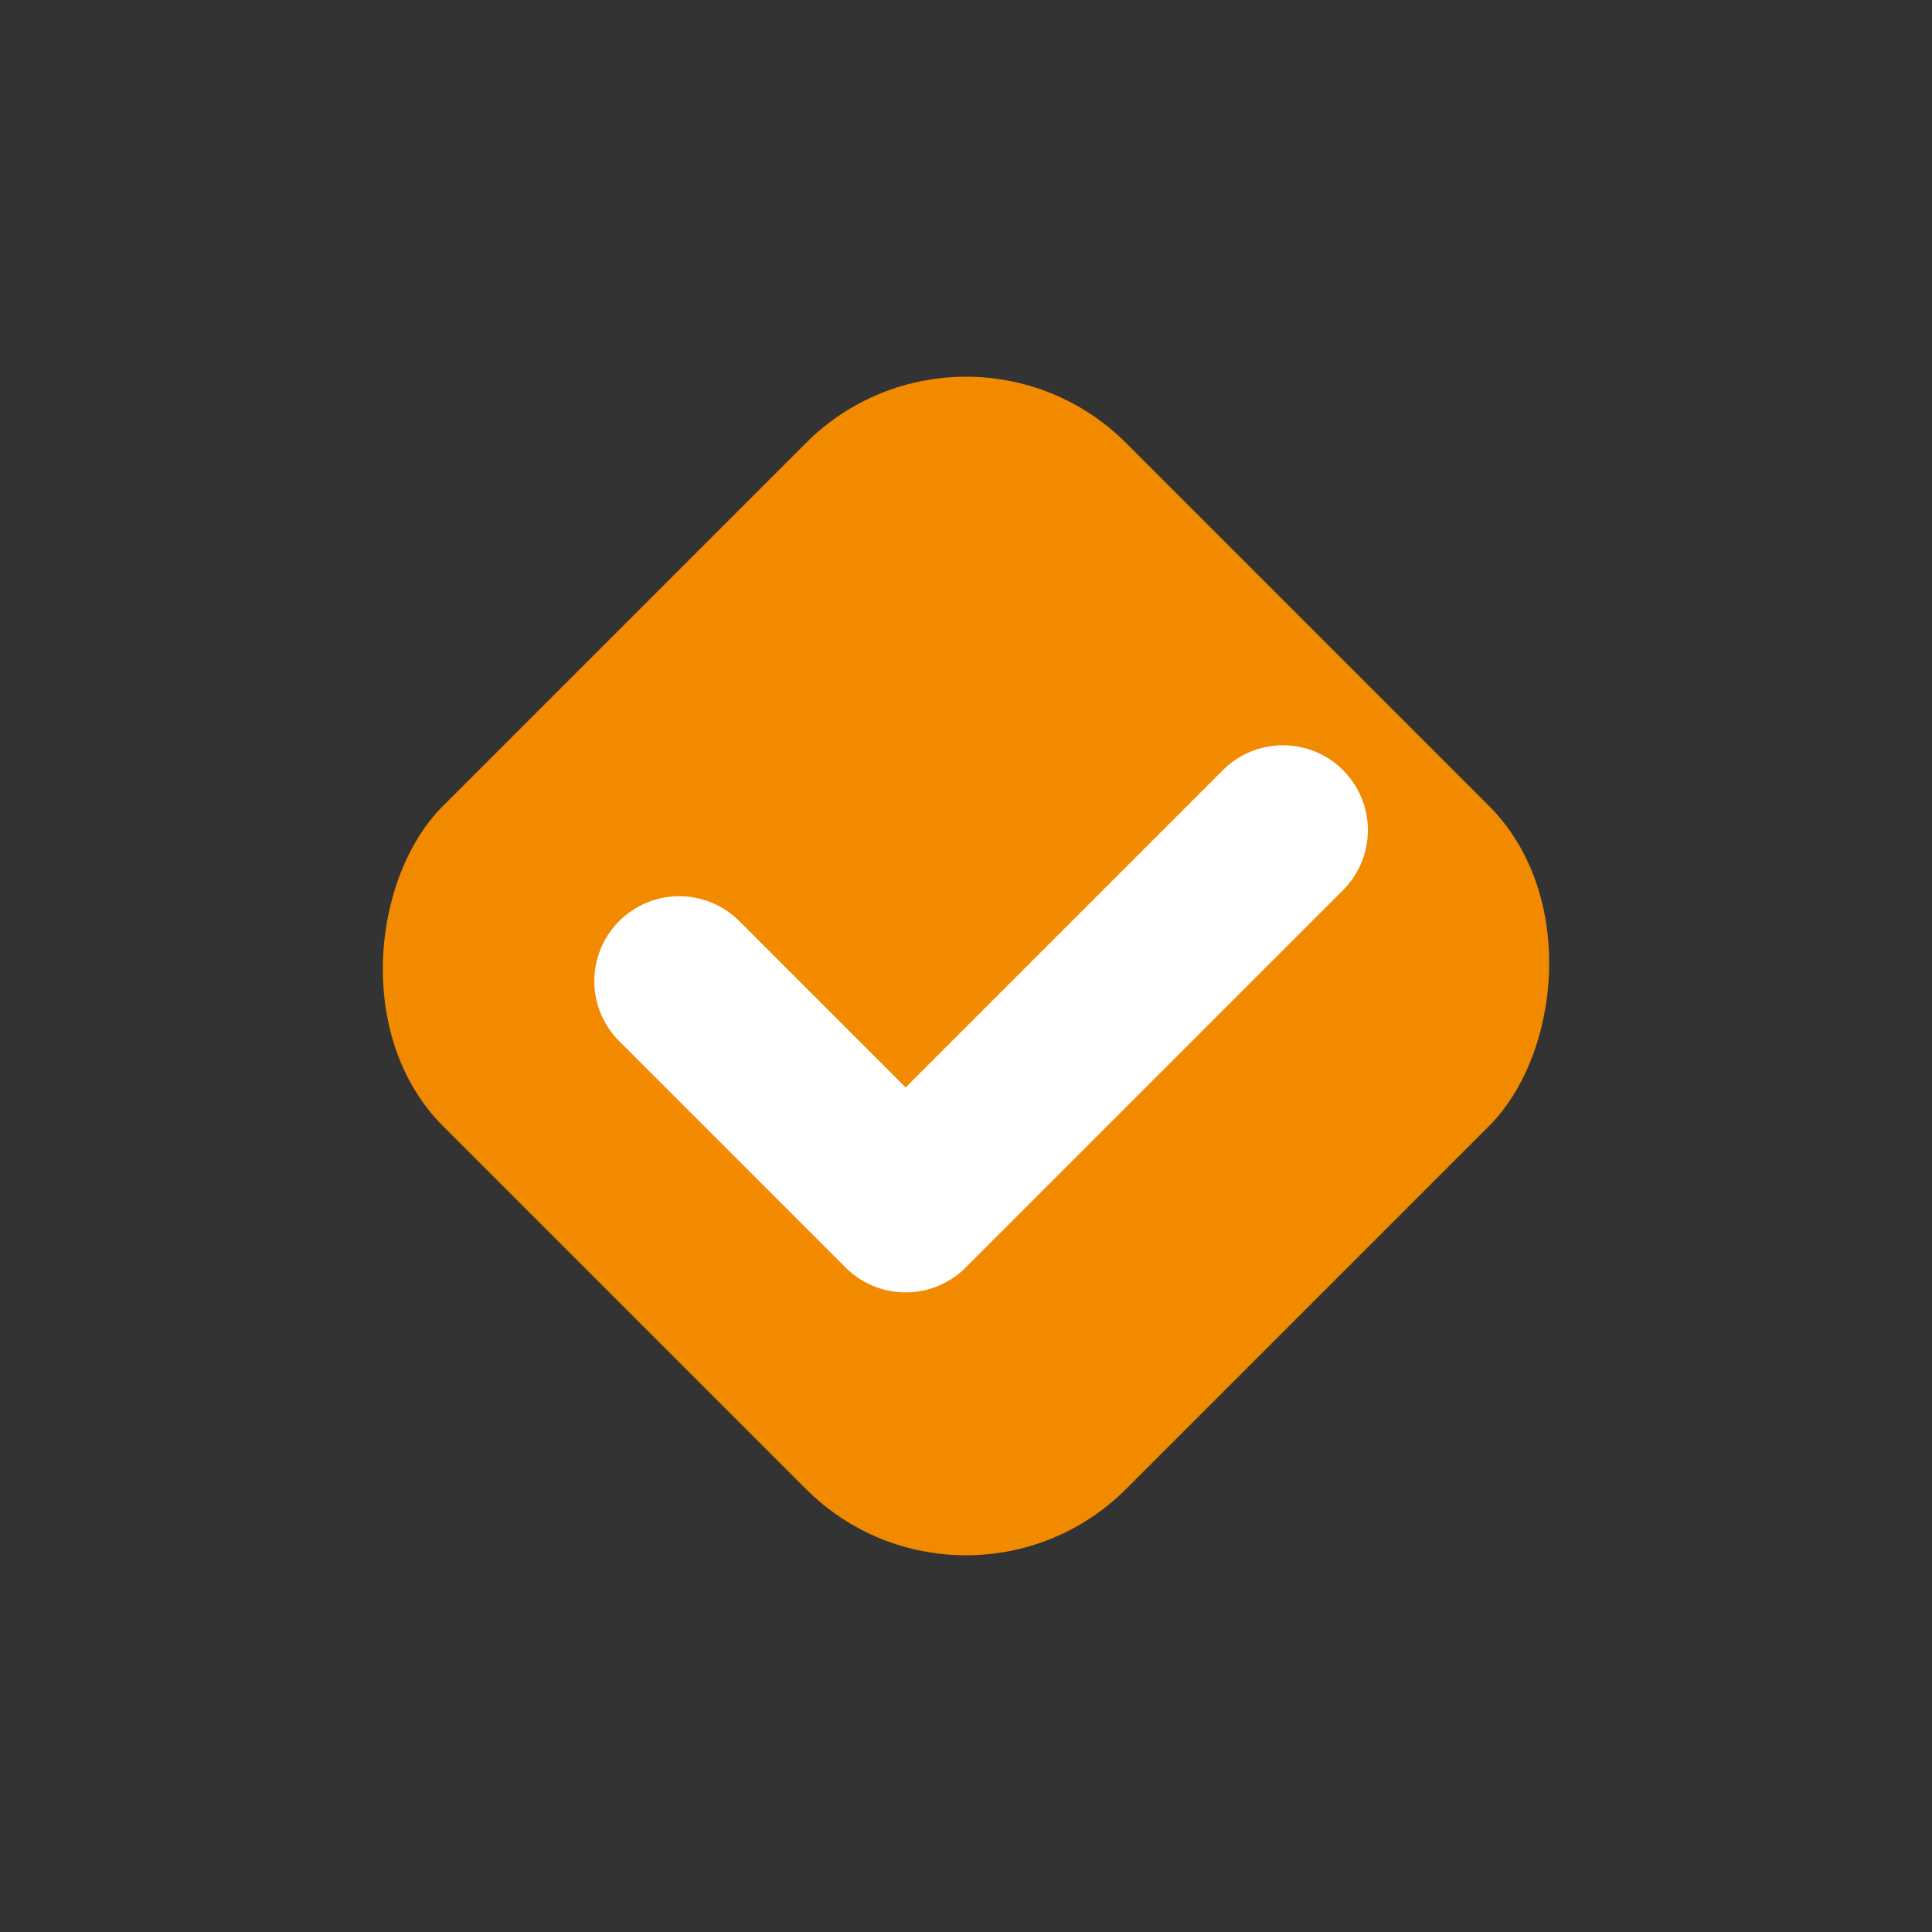
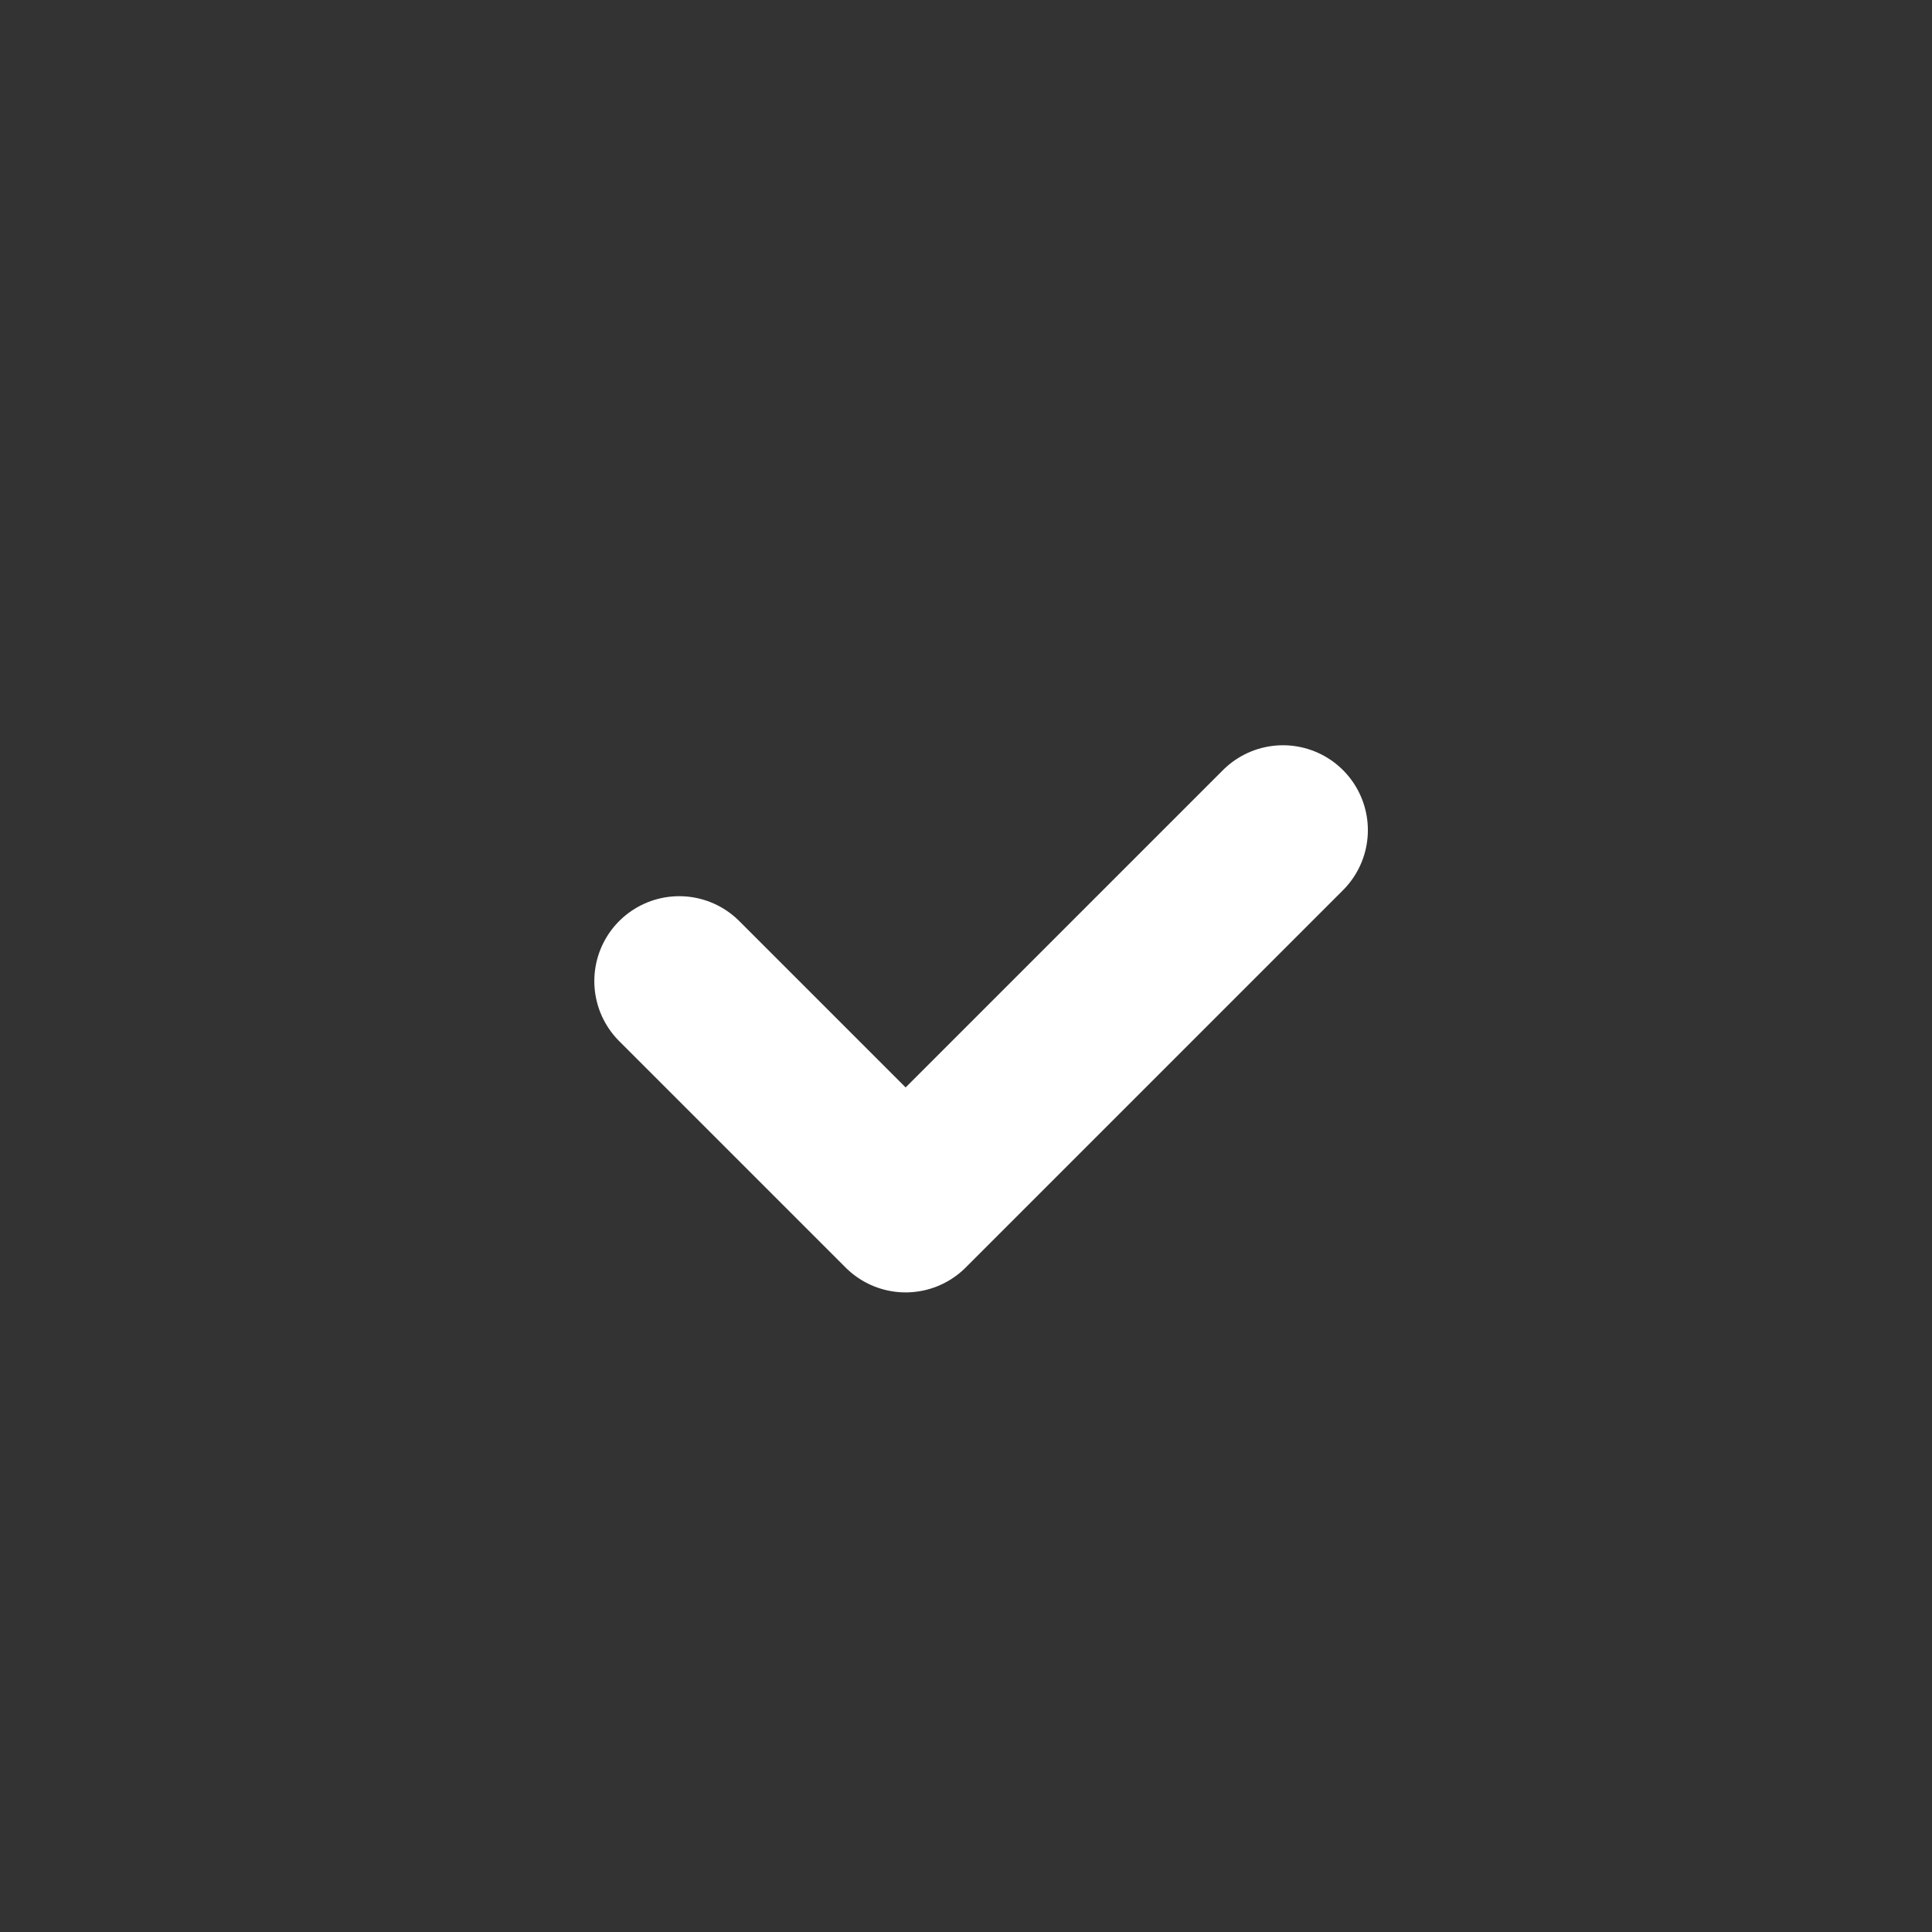
<svg xmlns="http://www.w3.org/2000/svg" width="512" height="512" viewBox="0 0 512 512">
  <rect x="0" y="0" width="512" height="512" fill="#333333" stroke="none" />
-   <rect x="128" y="128" width="256" height="256" rx="60" ry="60" fill="#F28A00" transform="rotate(45 256 256)" />
  <path d="M180 260 L240 320 L340 220" stroke="white" stroke-width="45" fill="none" stroke-linecap="round" stroke-linejoin="round" />
</svg>